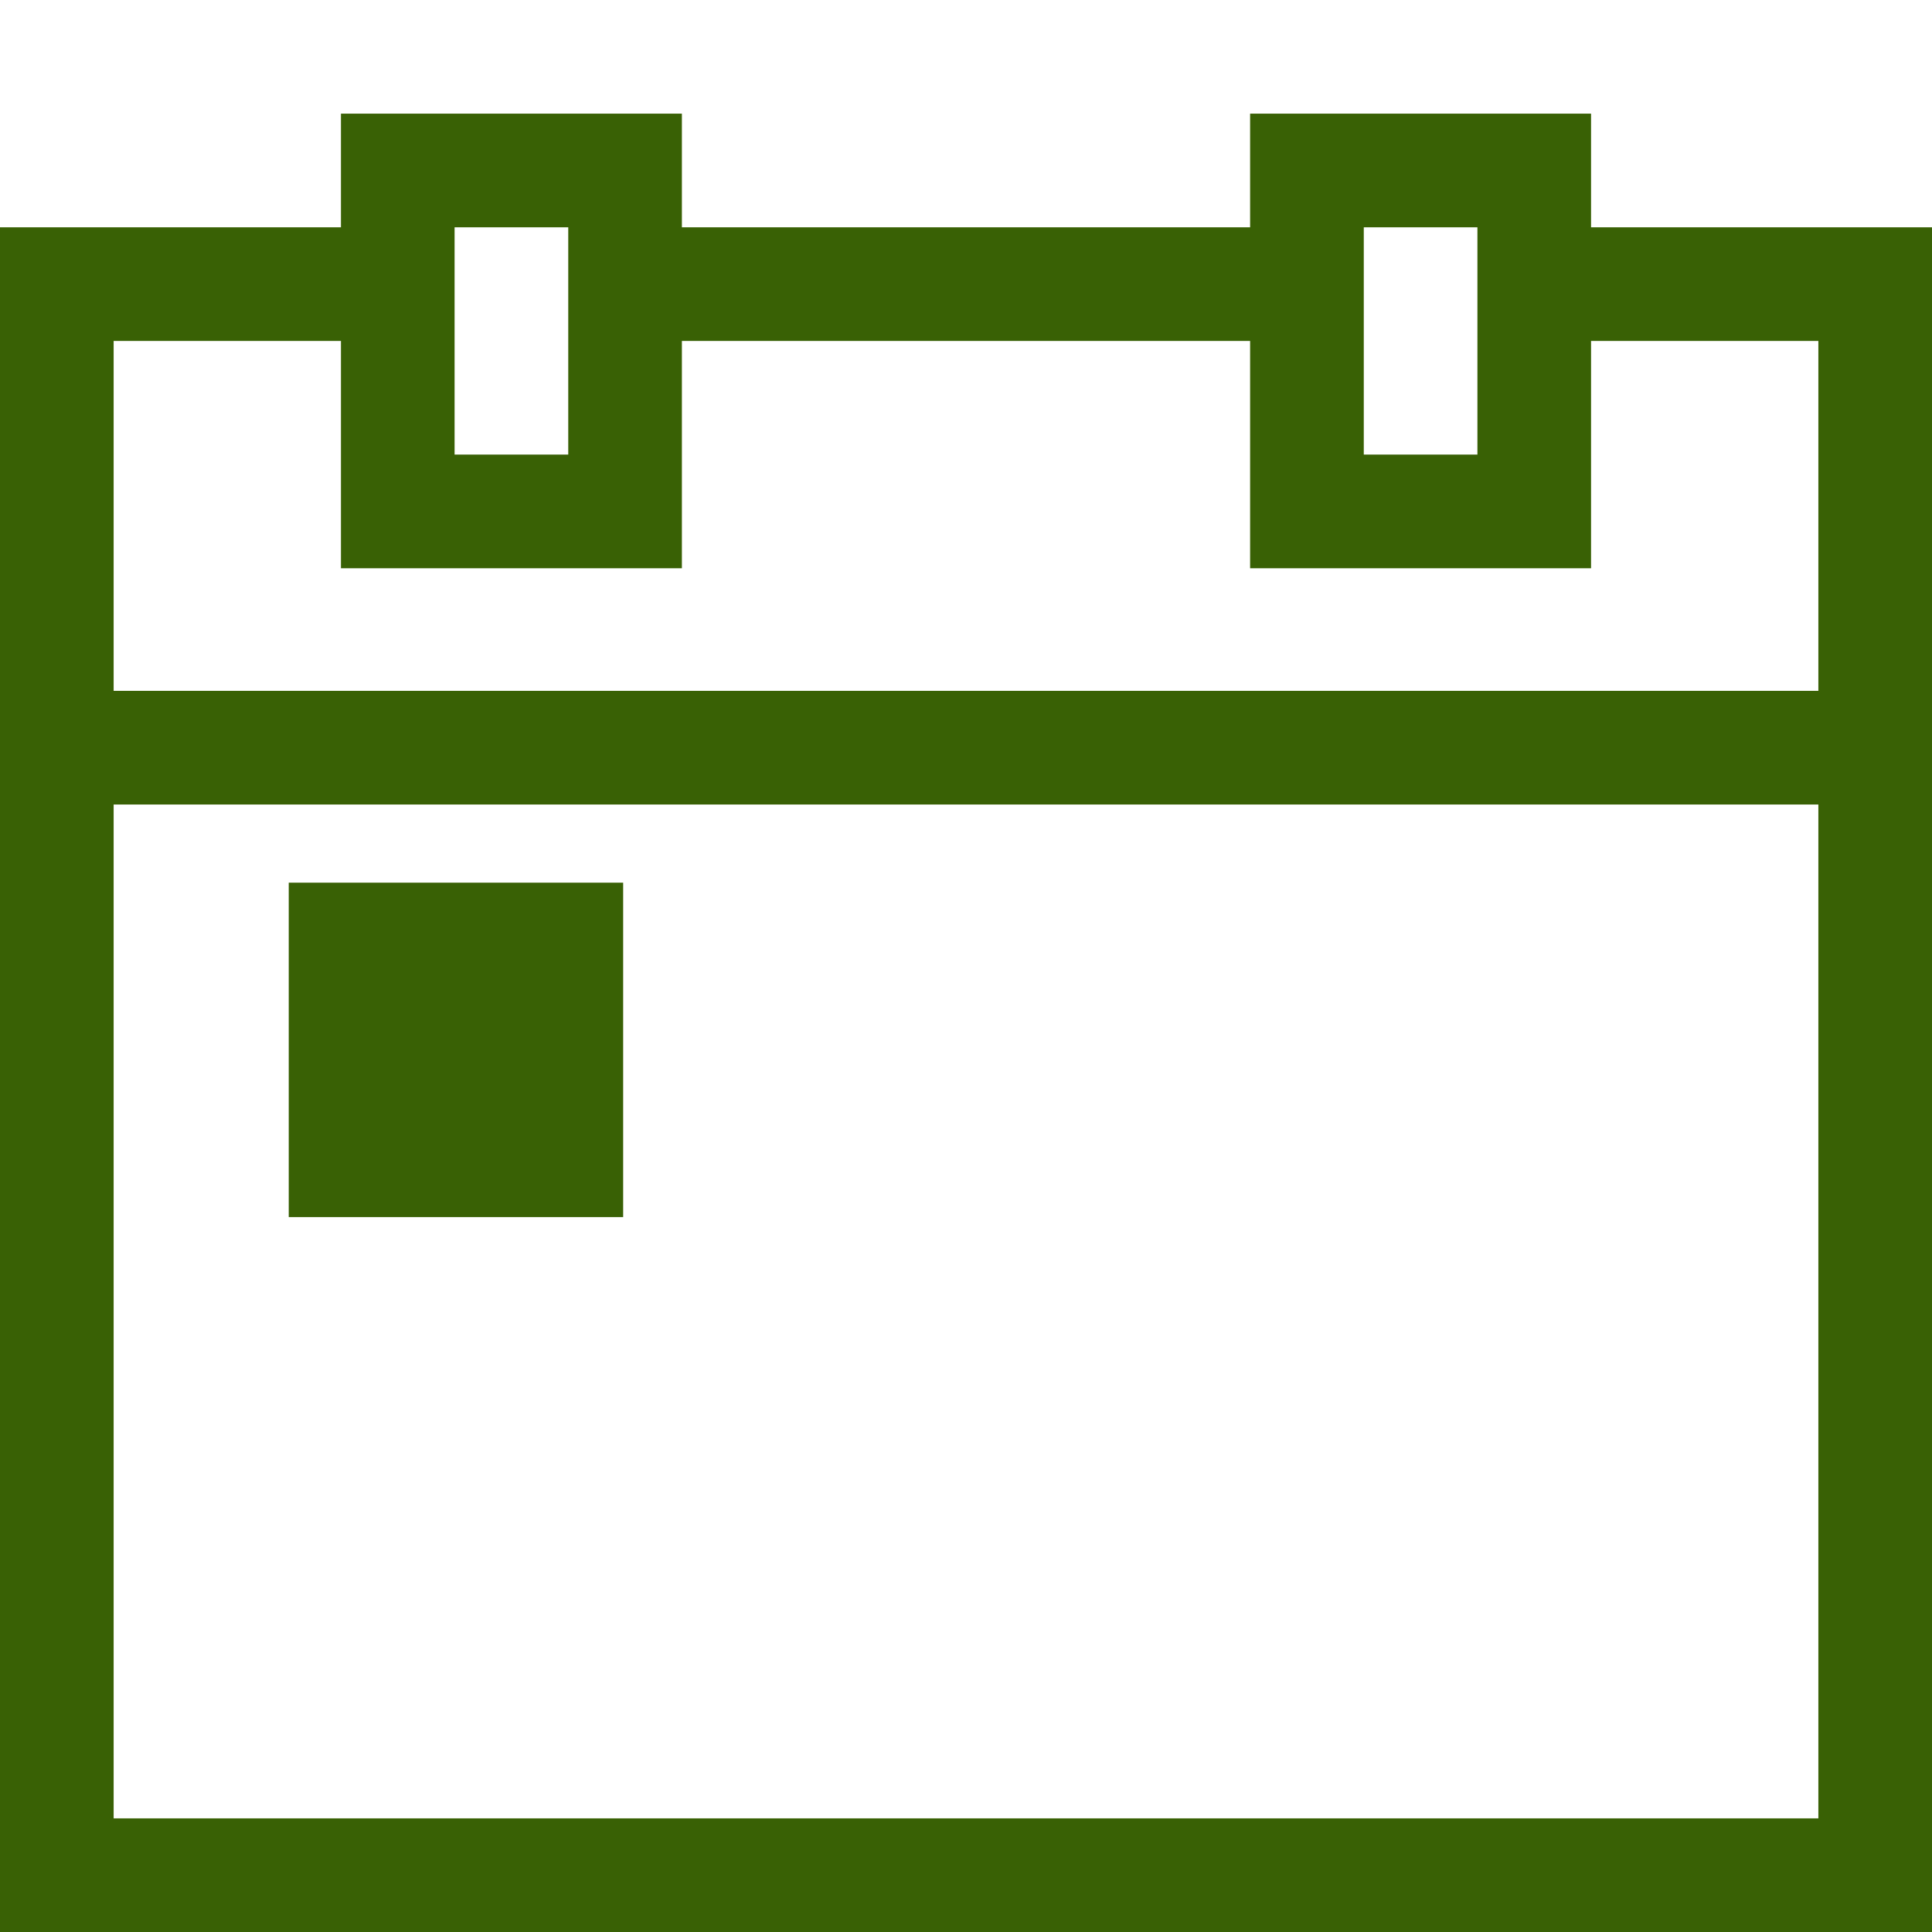
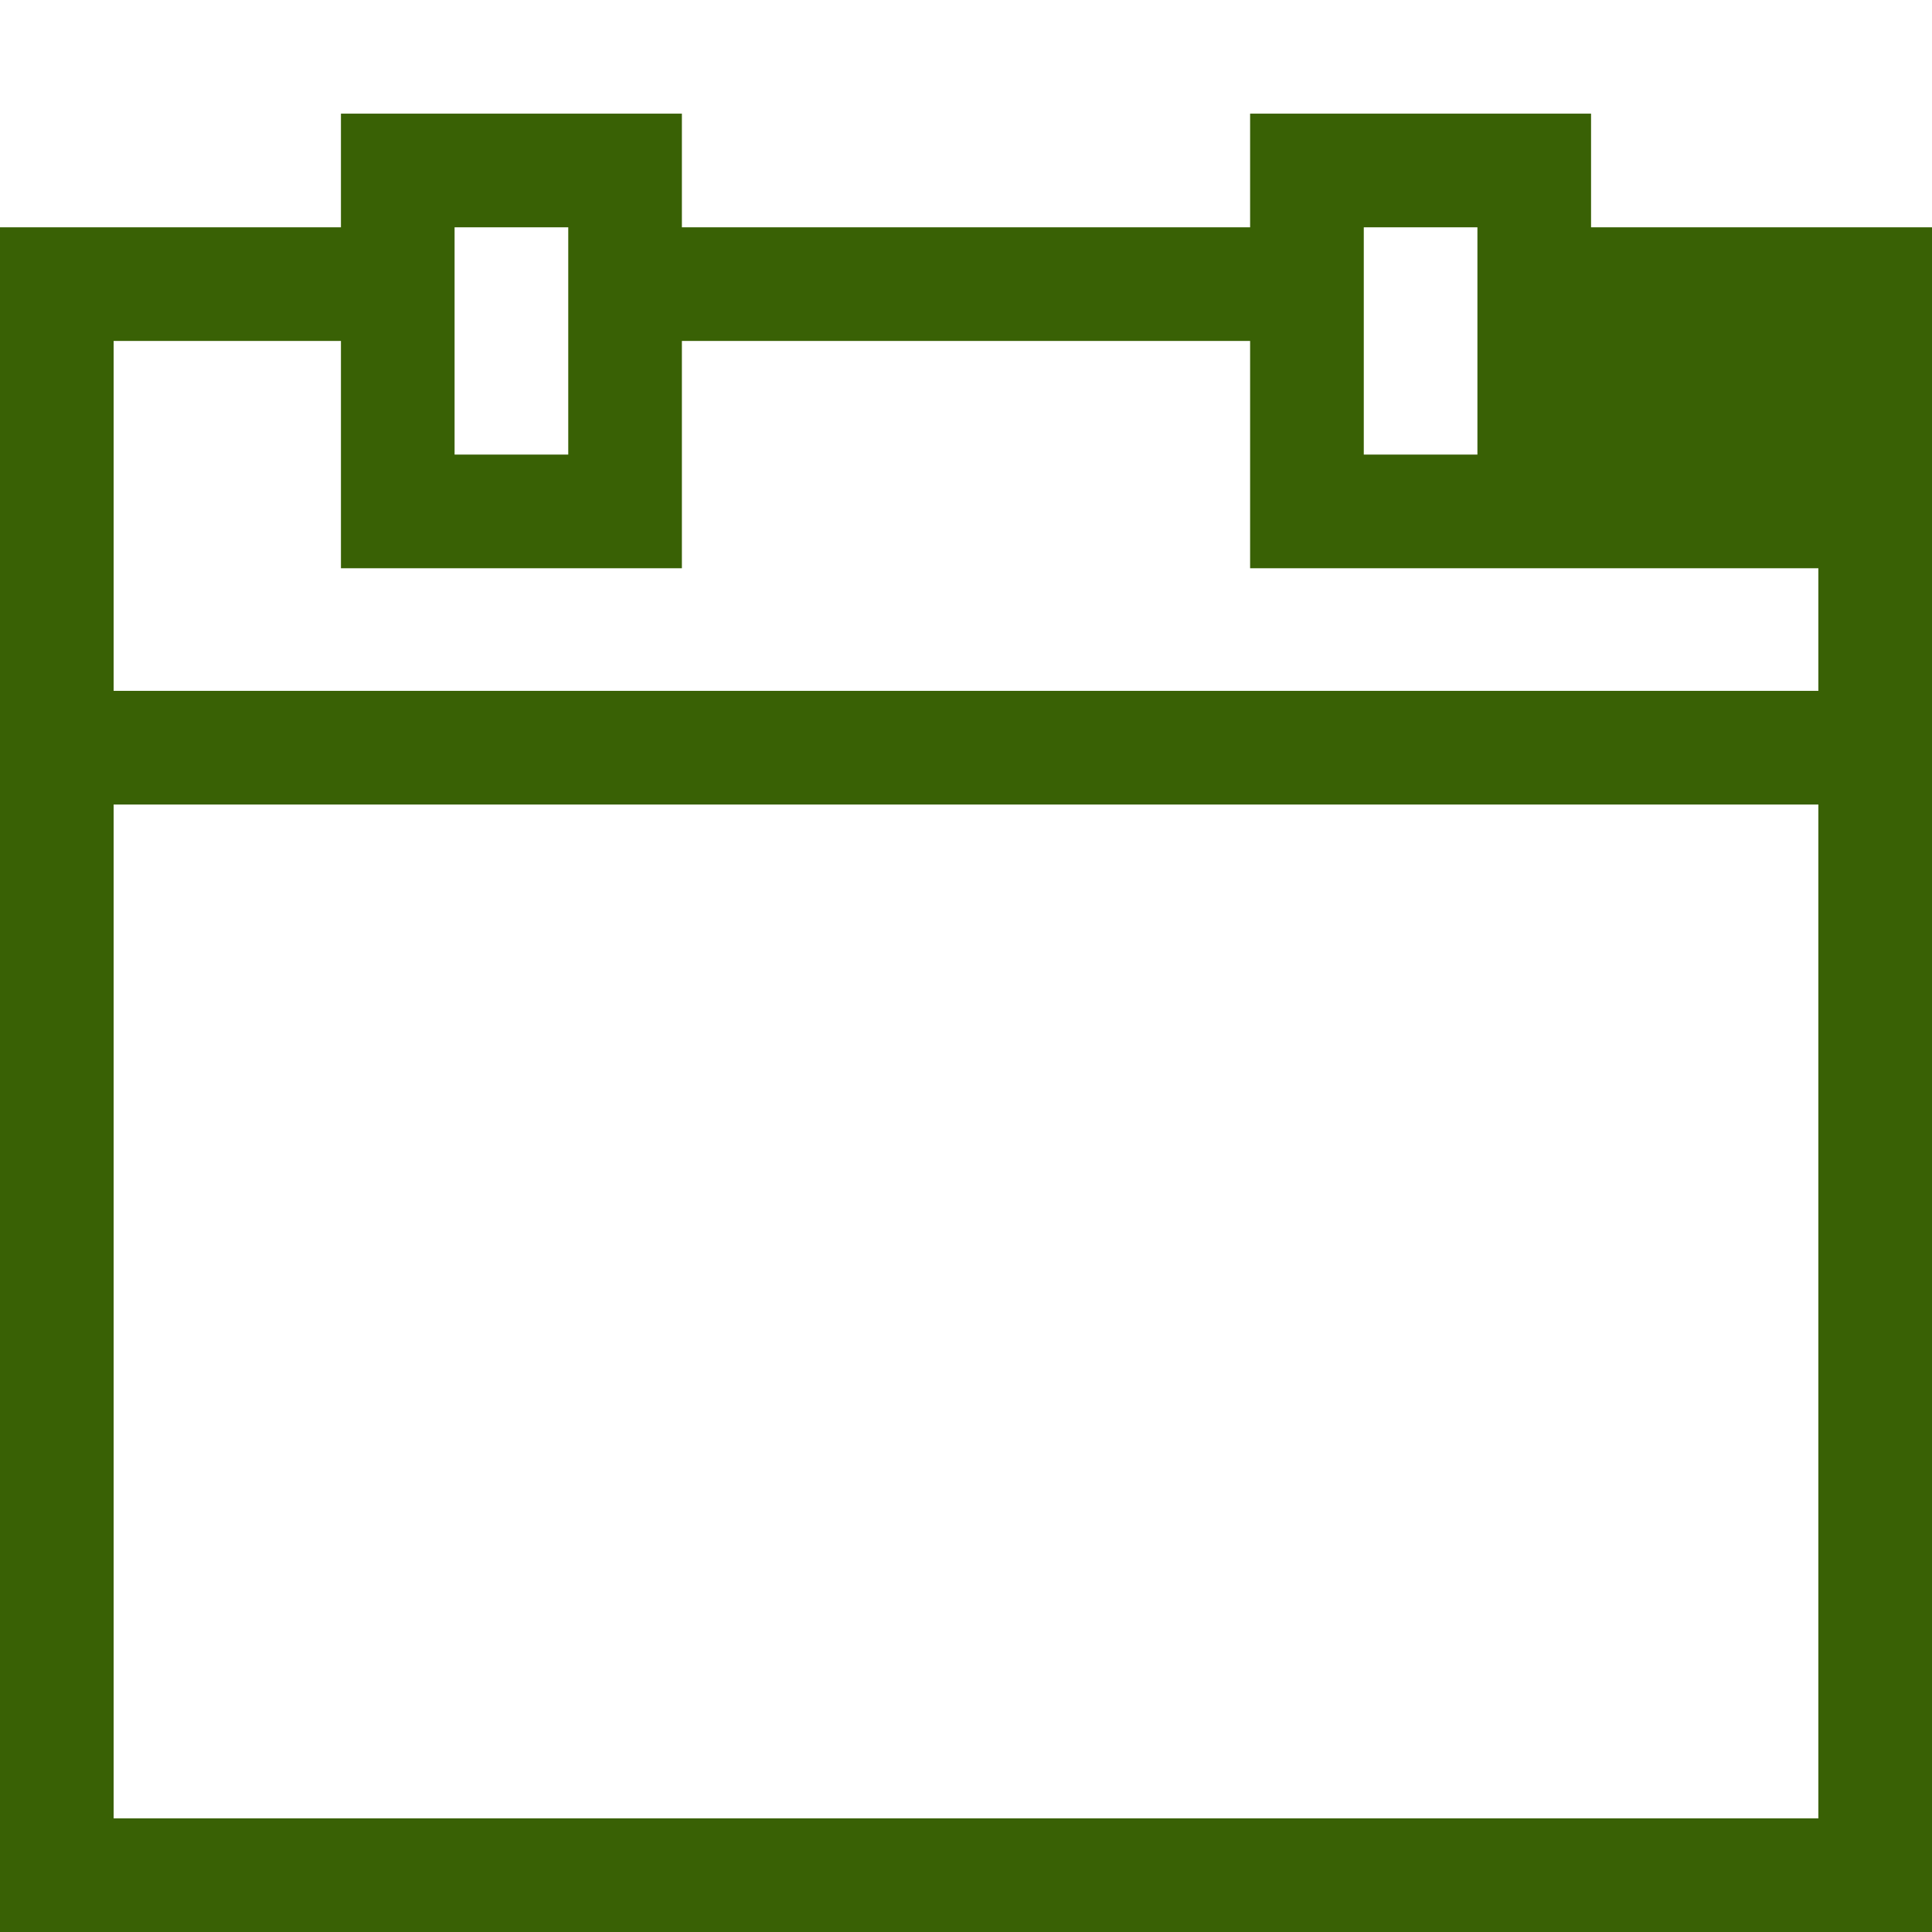
<svg xmlns="http://www.w3.org/2000/svg" width="55" height="55" viewBox="0 0 55 55" fill="none">
-   <path d="M45.294 6.471V3.235H35.588V6.471H19.412V3.235H9.706V6.471H0V55H55V6.471H45.294ZM38.824 6.471H42.059V12.941H38.824V6.471ZM12.941 6.471H16.177V12.941H12.941V6.471ZM51.765 51.765H3.235V22.903H51.765V51.765ZM3.235 19.667V9.706H9.706V16.177H19.412V9.706H35.588V16.177H45.294V9.706H51.765V19.667H3.235Z" fill="#396105" />
-   <rect x="8.22" y="25.128" width="9.52" height="9.52" fill="#396105" />
+   <path d="M45.294 6.471V3.235H35.588V6.471H19.412V3.235H9.706V6.471H0V55H55V6.471H45.294ZM38.824 6.471H42.059V12.941H38.824V6.471ZM12.941 6.471H16.177V12.941H12.941V6.471ZM51.765 51.765H3.235V22.903H51.765V51.765ZM3.235 19.667V9.706H9.706V16.177H19.412V9.706H35.588V16.177H45.294H51.765V19.667H3.235Z" fill="#396105" />
</svg>